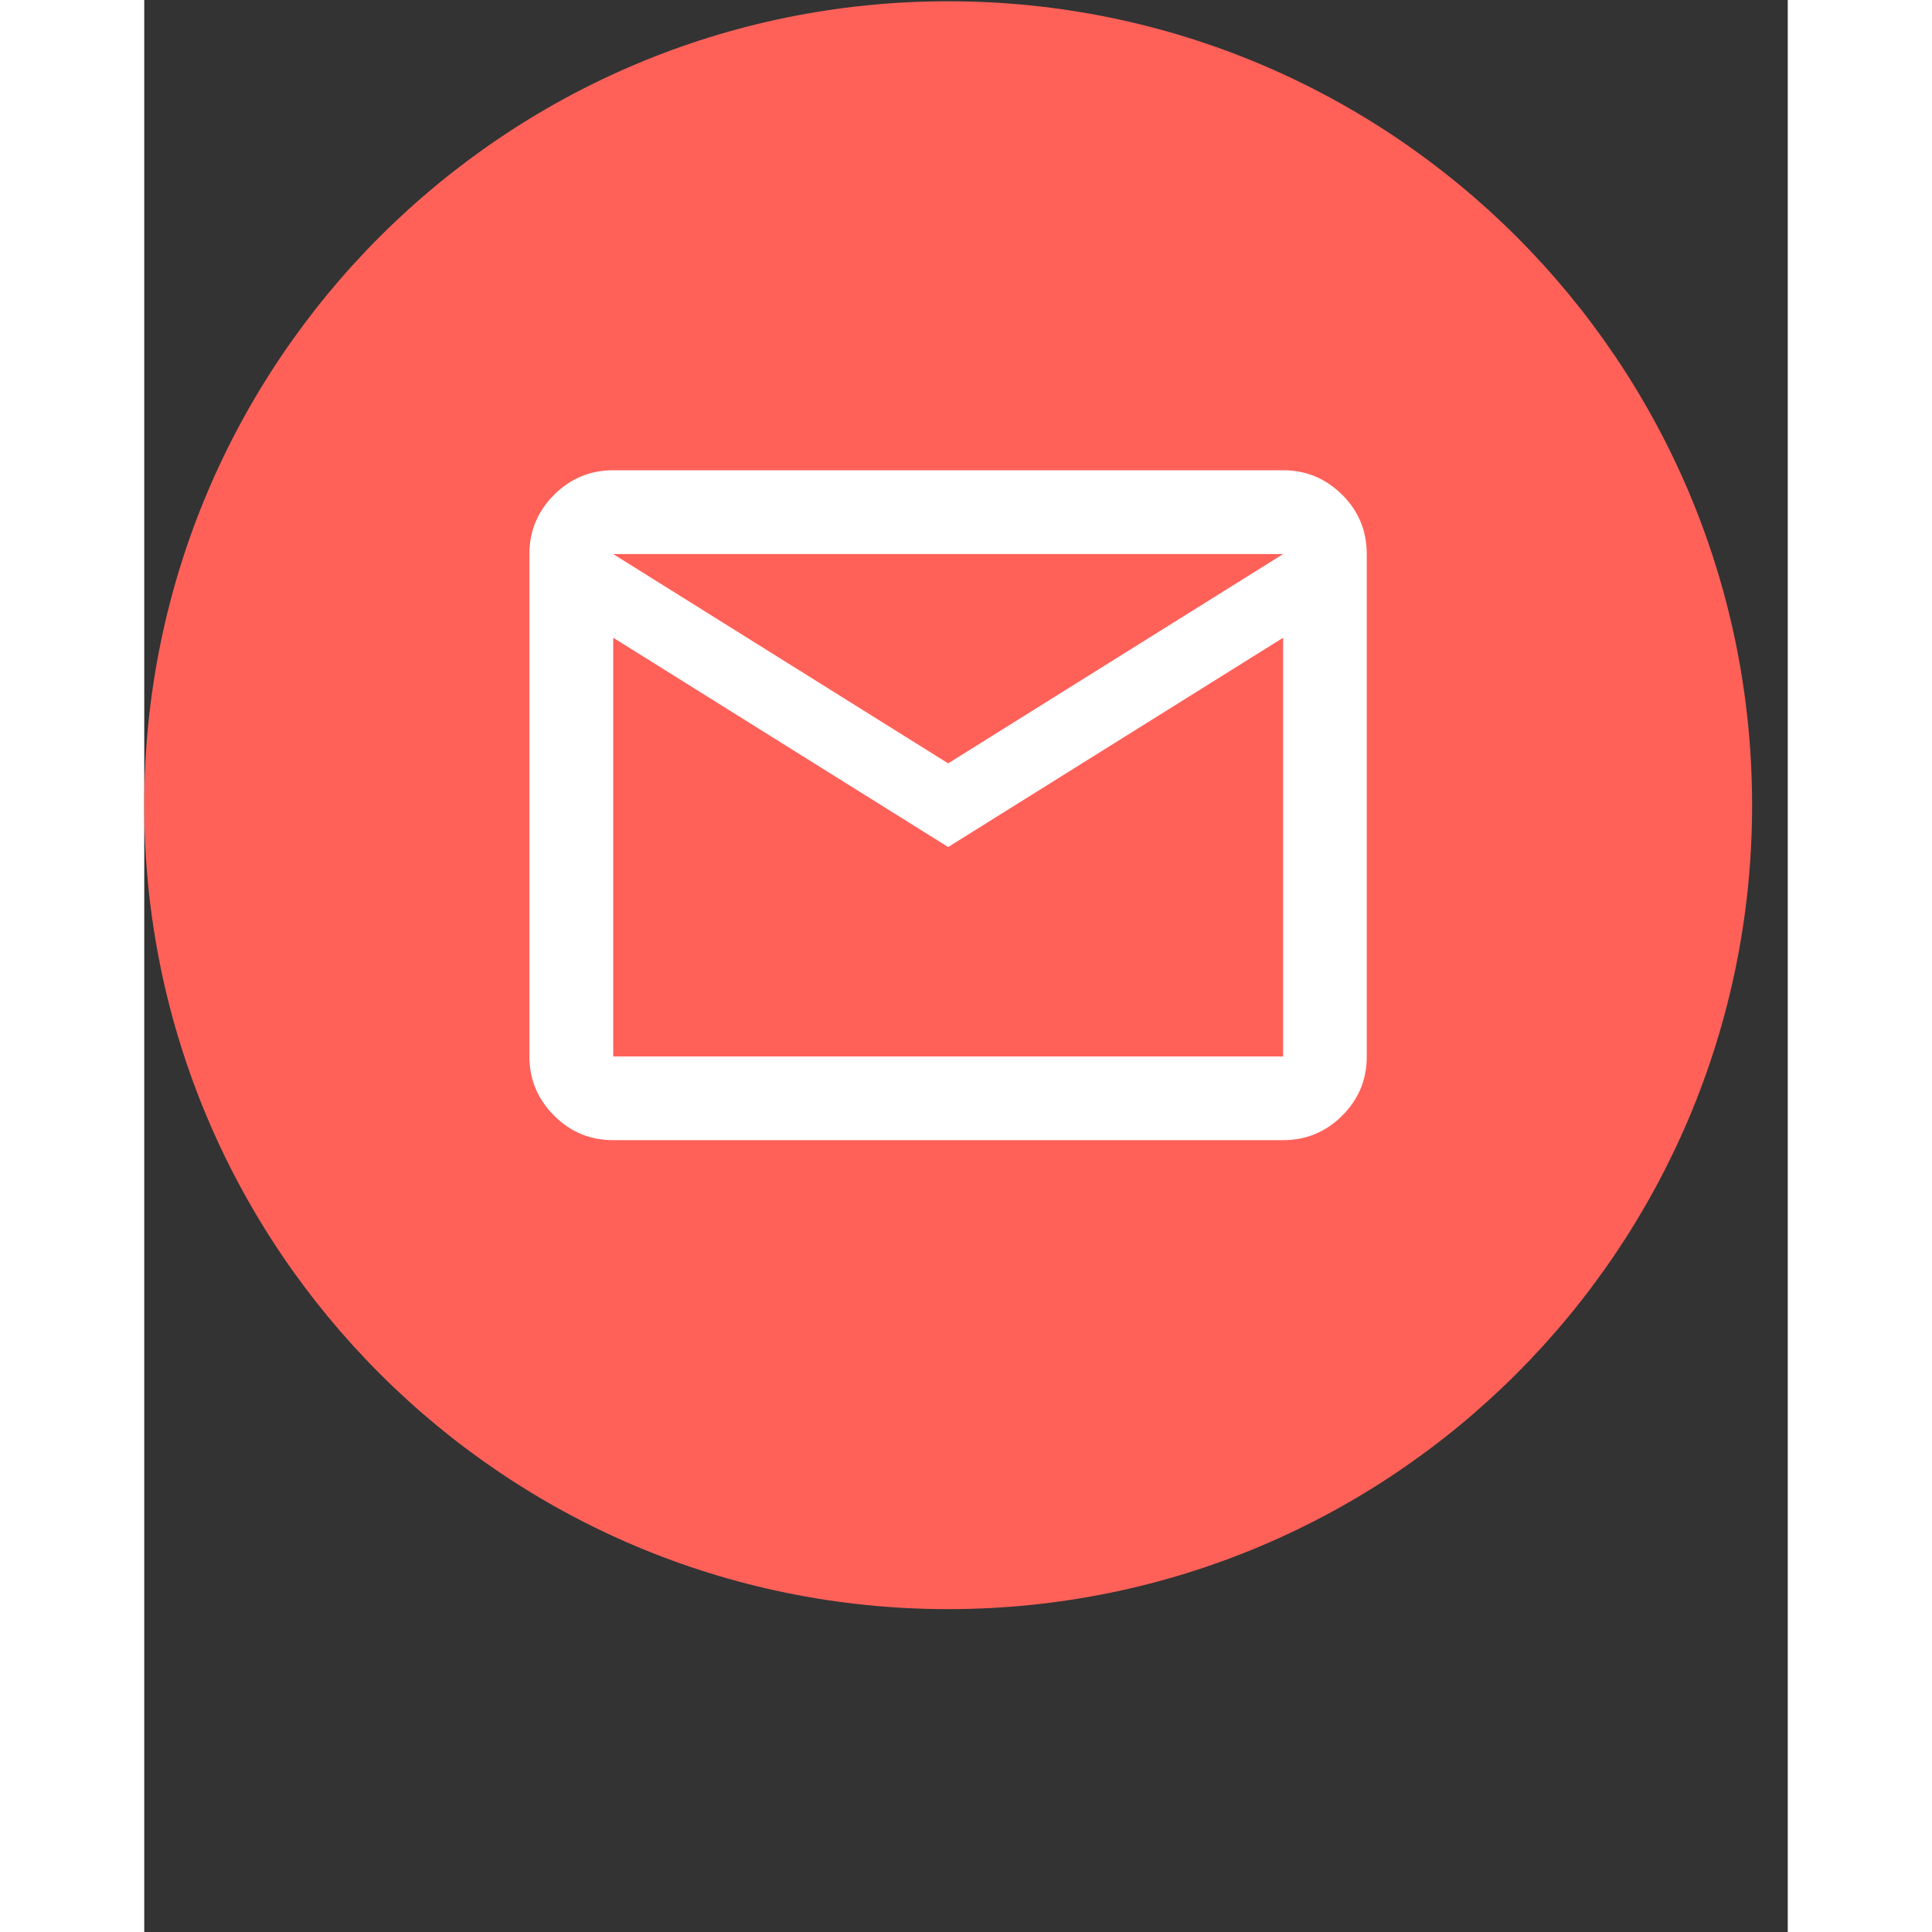
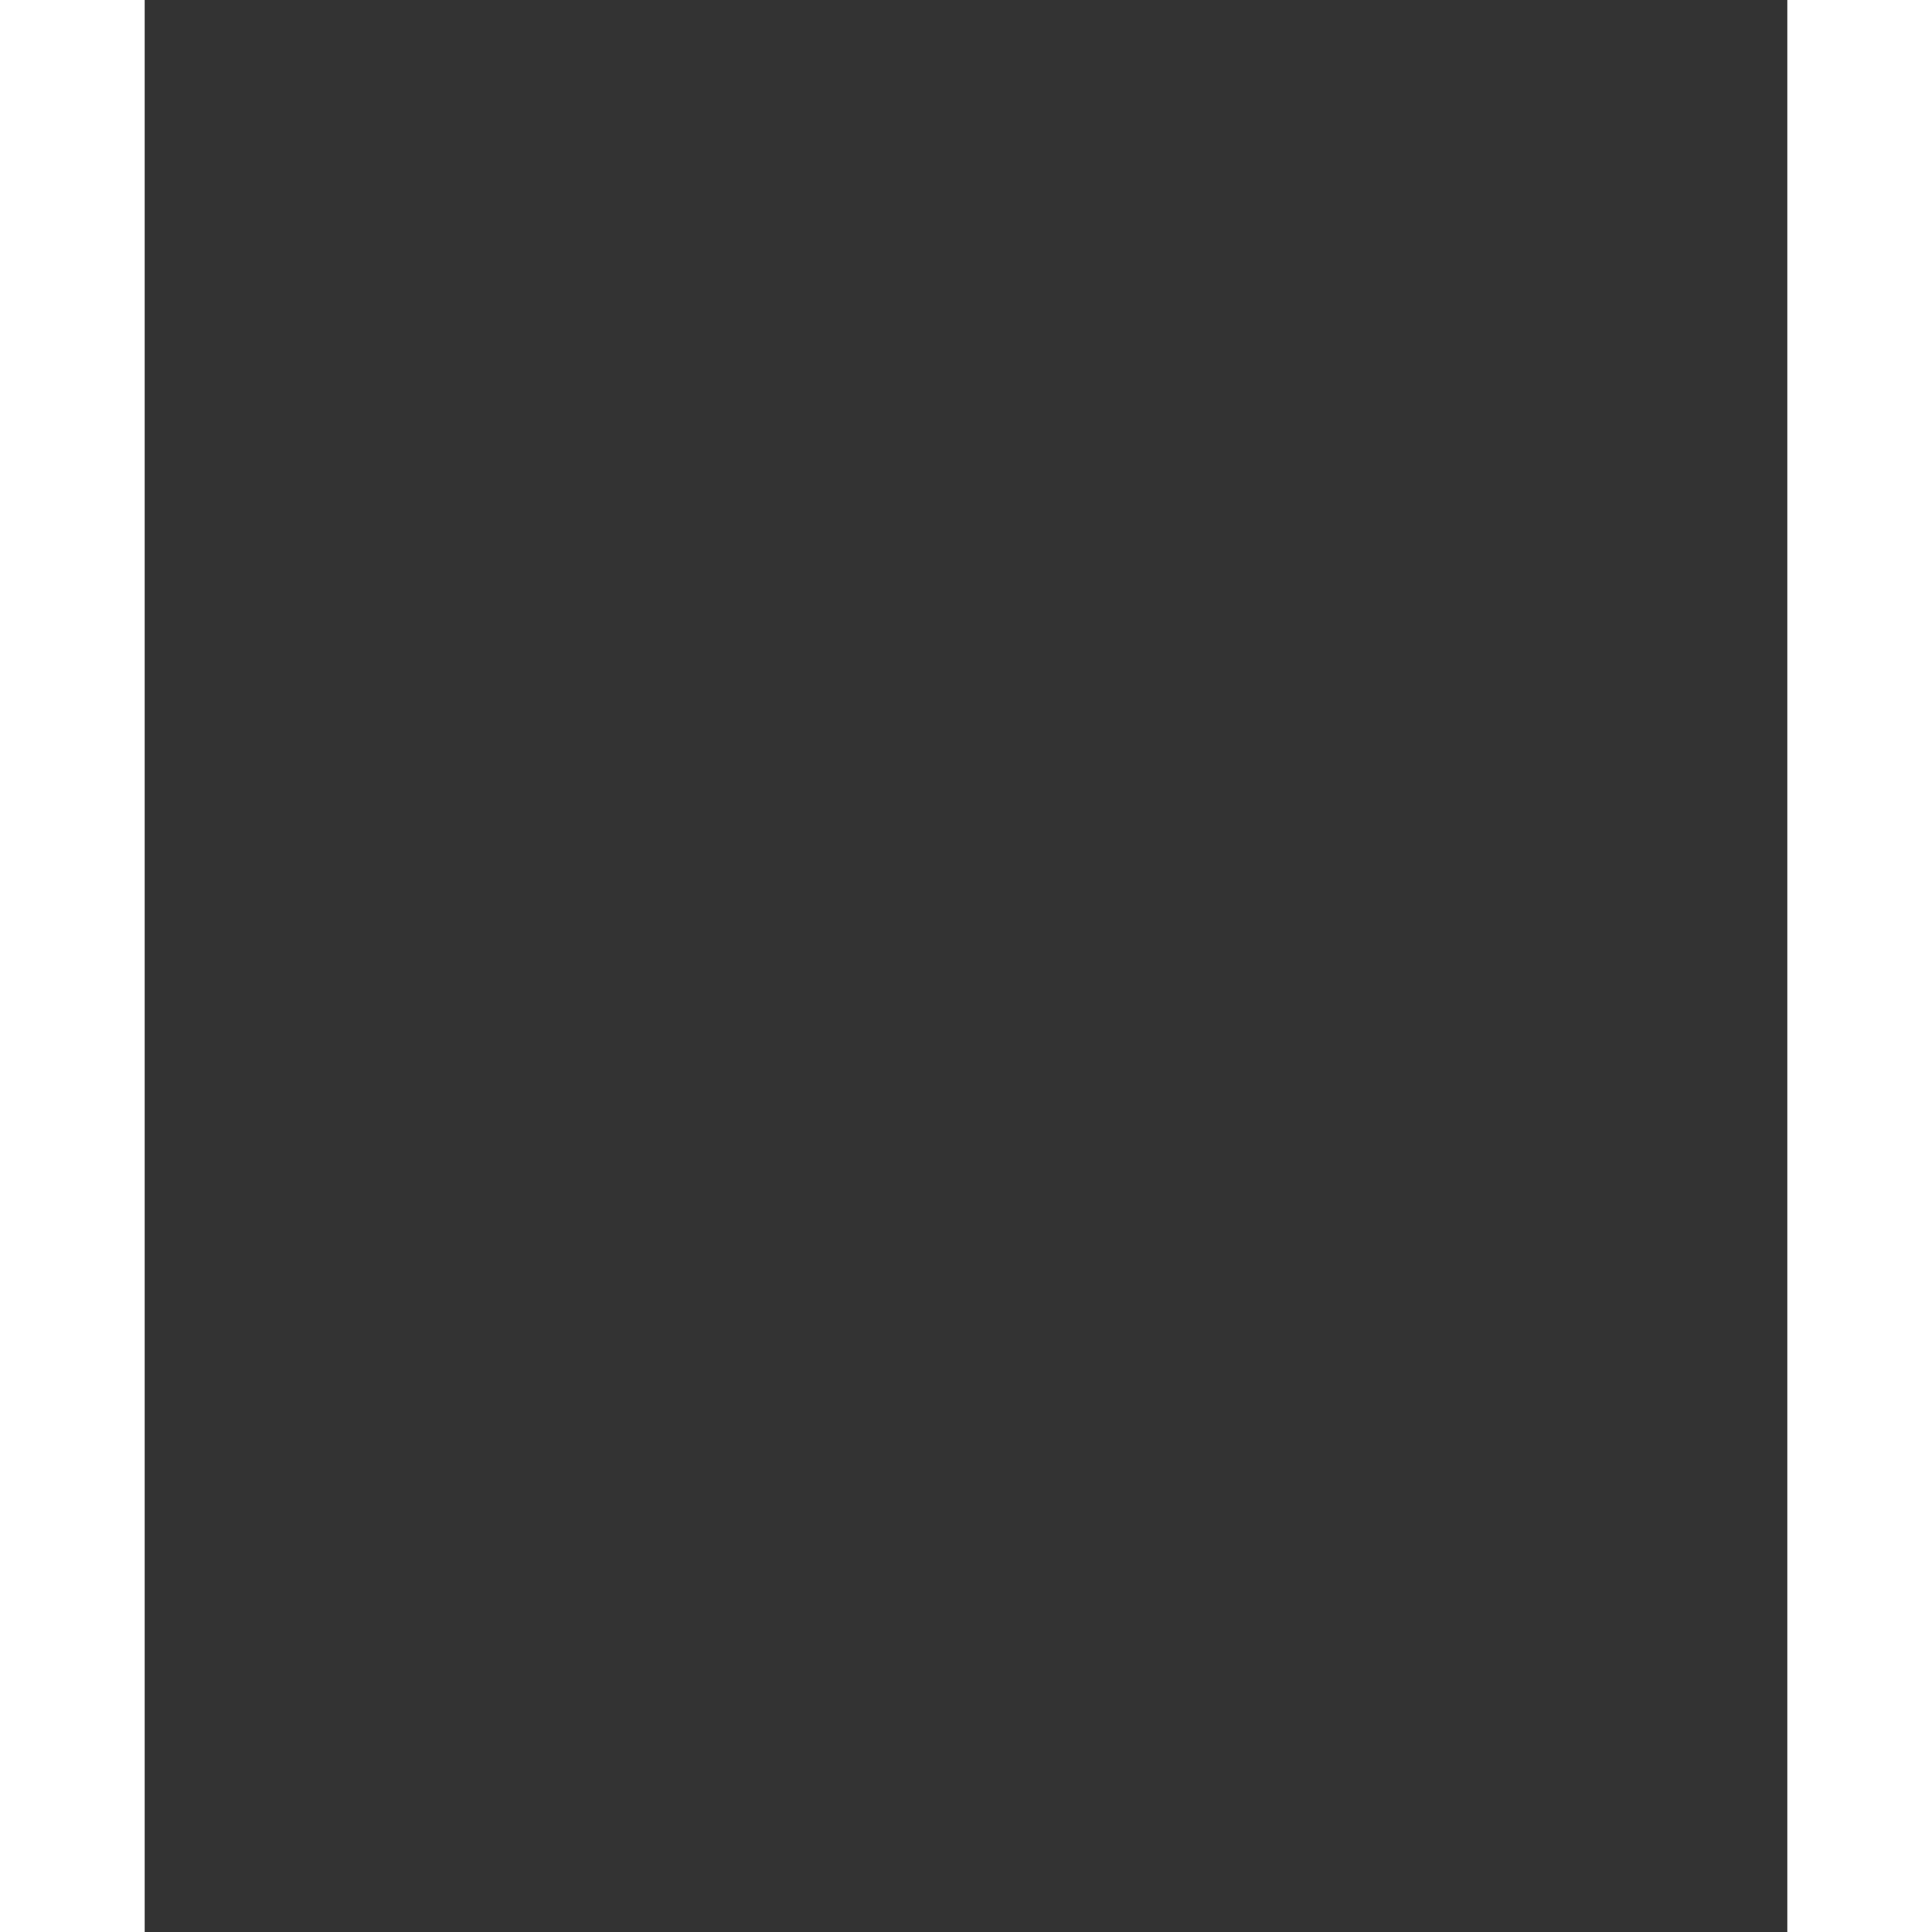
<svg xmlns="http://www.w3.org/2000/svg" width="60" zoomAndPan="magnify" viewBox="0 0 45.12 53.04" height="60" preserveAspectRatio="xMidYMid meet" version="1.2">
  <rect x="0" y="0" width="45.12" height="53.04" fill="#333333" stroke="none" />
  <defs>
    <clipPath id="93b7b9bddf">
-       <path d="M 0 0.035 L 44.141 0.035 L 44.141 44.176 L 0 44.176 Z M 0 0.035 " />
-     </clipPath>
+       </clipPath>
    <clipPath id="5a83685bde">
-       <path d="M 22.07 0.035 C 9.883 0.035 0 9.918 0 22.105 C 0 34.293 9.883 44.176 22.07 44.176 C 34.258 44.176 44.141 34.293 44.141 22.105 C 44.141 9.918 34.258 0.035 22.07 0.035 Z M 22.07 0.035 " />
-     </clipPath>
+       </clipPath>
  </defs>
  <g id="27993587d8">
    <g clip-rule="nonzero" clip-path="url(#93b7b9bddf)">
      <g clip-rule="nonzero" clip-path="url(#5a83685bde)">
        <path style=" stroke:none;fill-rule:nonzero;fill:#ff6159;fill-opacity:1;" d="M 0 0.035 L 44.141 0.035 L 44.141 44.176 L 0 44.176 Z M 0 0.035 " />
      </g>
    </g>
-     <path style=" stroke:none;fill-rule:nonzero;fill:#ffffff;fill-opacity:1;" d="M 12.875 31.301 C 12.242 31.301 11.699 31.078 11.25 30.625 C 10.801 30.176 10.574 29.637 10.574 29.004 L 10.574 15.211 C 10.574 14.578 10.801 14.035 11.25 13.586 C 11.699 13.137 12.242 12.91 12.875 12.91 L 31.266 12.91 C 31.898 12.91 32.438 13.137 32.891 13.586 C 33.34 14.035 33.562 14.578 33.562 15.211 L 33.562 29.004 C 33.562 29.637 33.34 30.176 32.891 30.625 C 32.438 31.078 31.898 31.301 31.266 31.301 Z M 22.07 23.254 L 12.875 17.508 L 12.875 29.004 L 31.266 29.004 L 31.266 17.508 Z M 22.07 20.957 L 31.266 15.211 L 12.875 15.211 Z M 12.875 17.508 L 12.875 15.211 L 12.875 29.004 Z M 12.875 17.508 " />
  </g>
</svg>